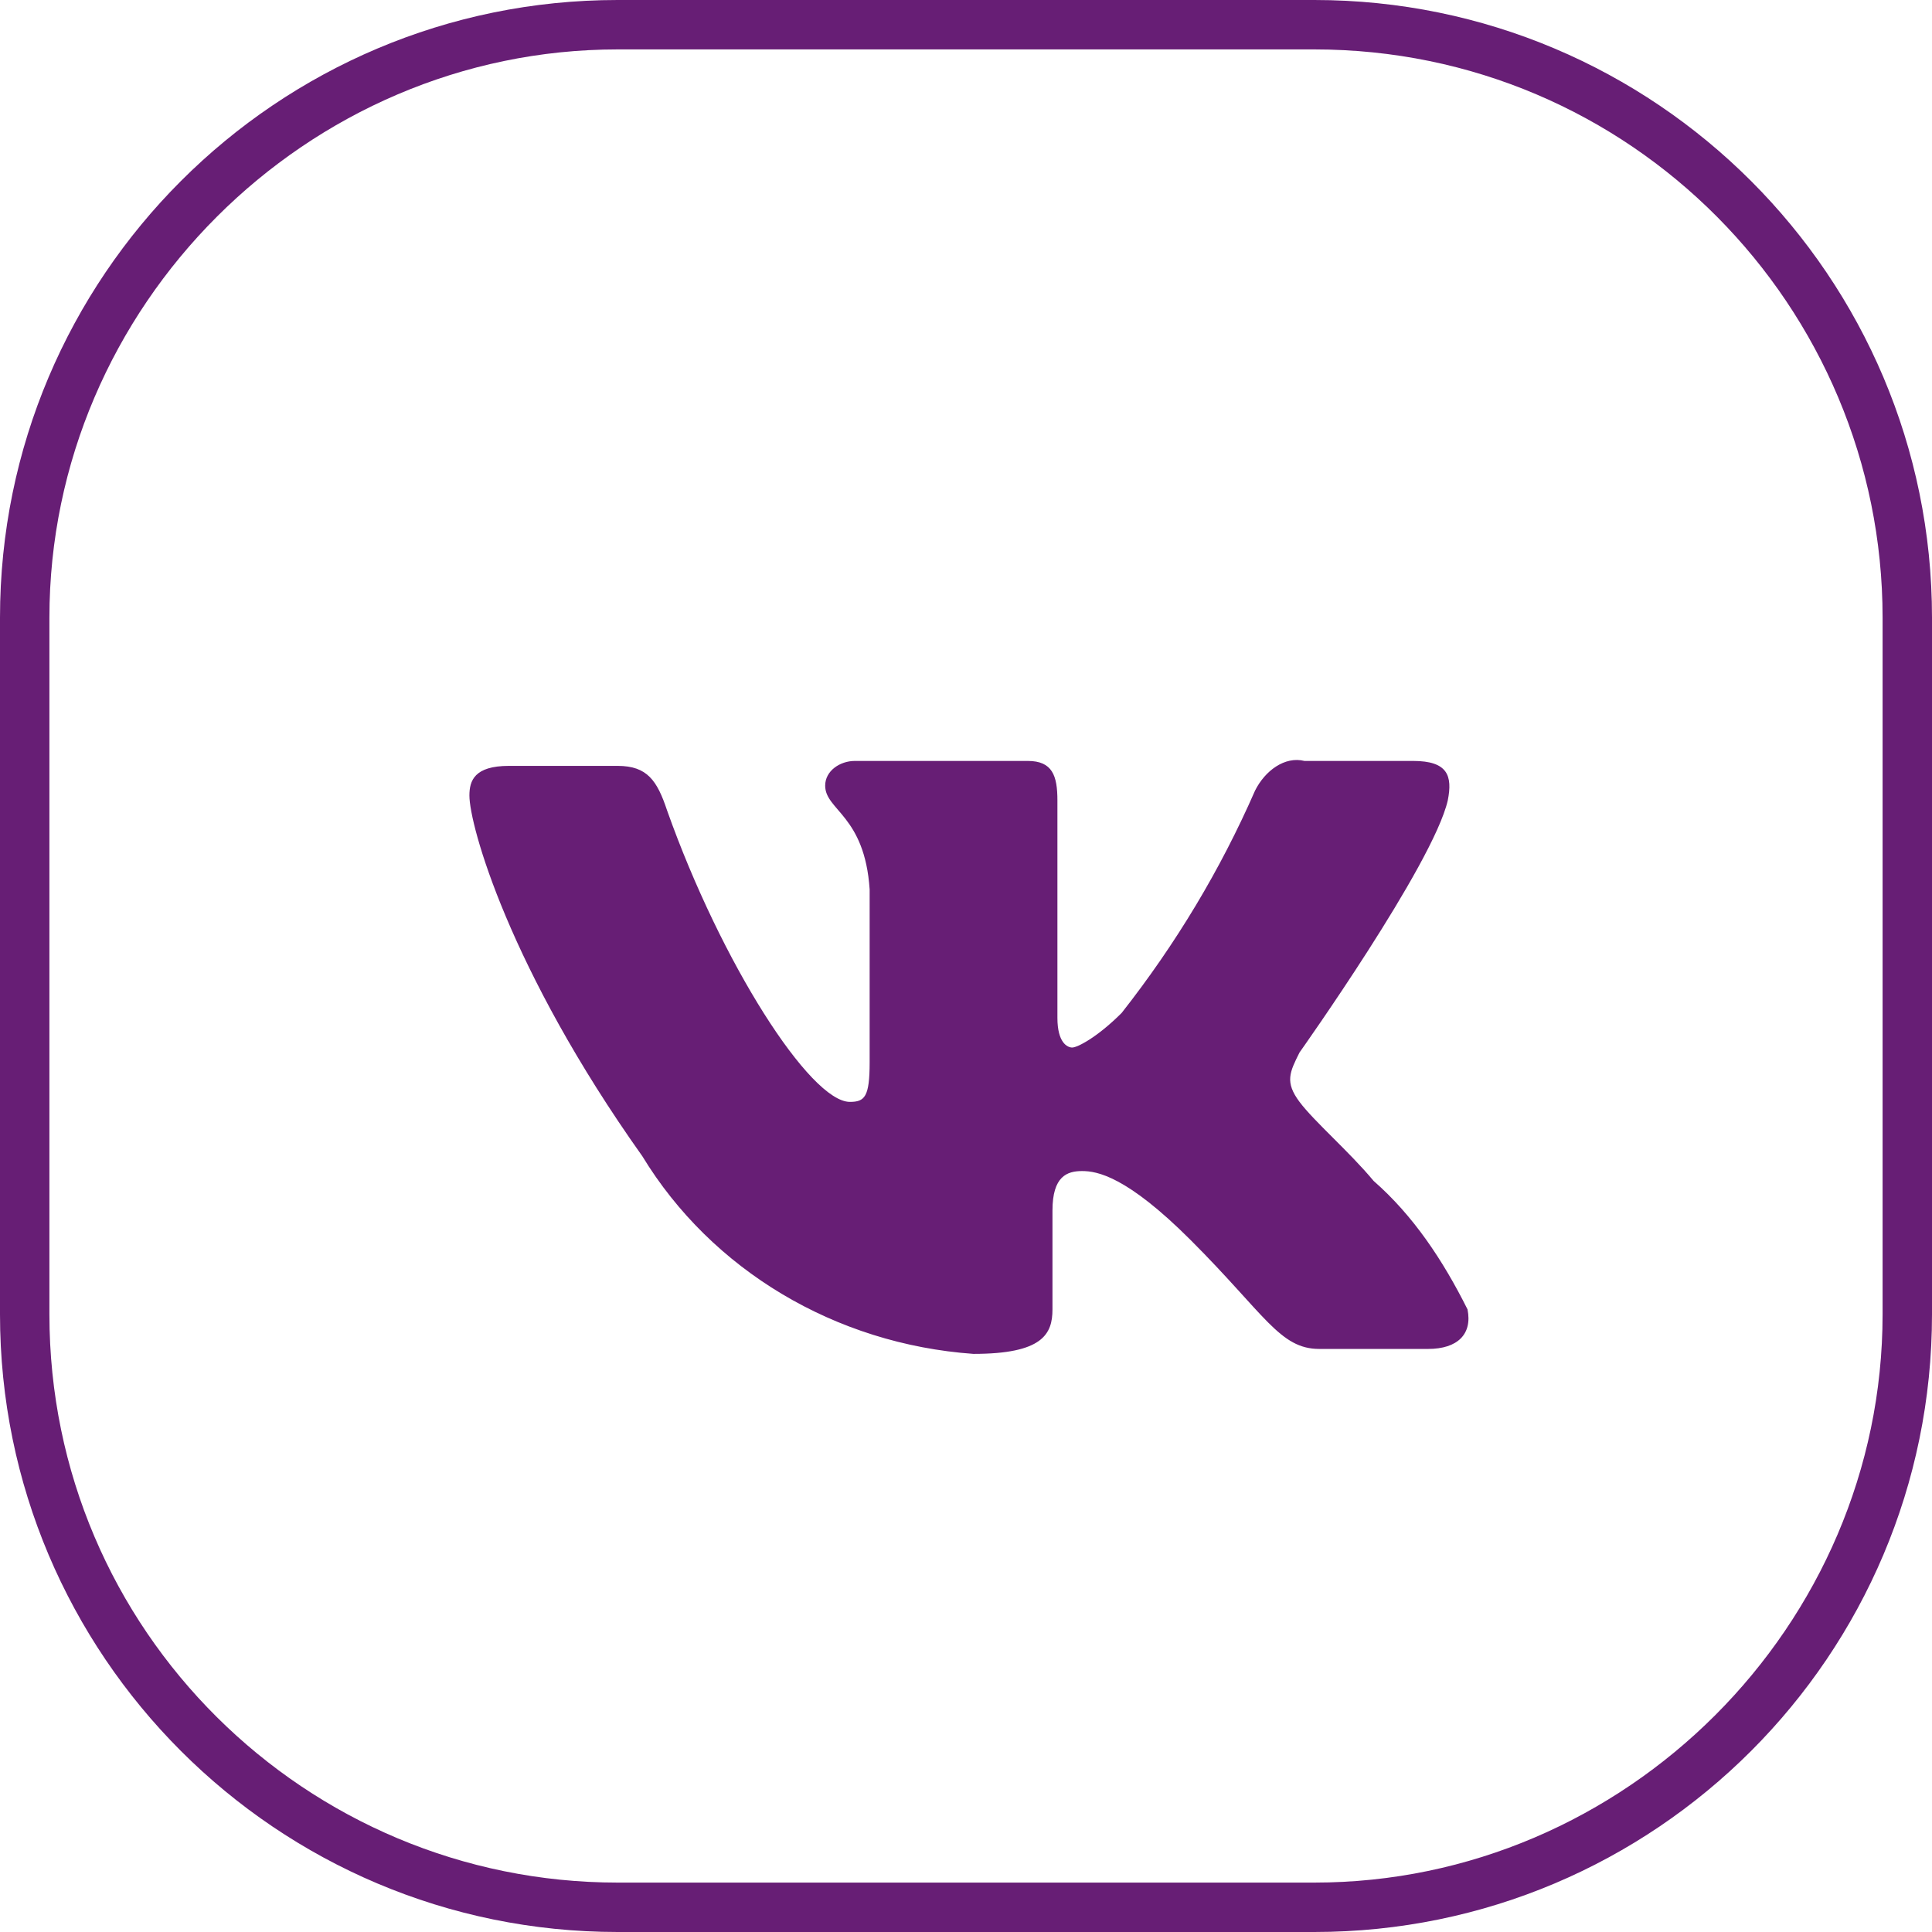
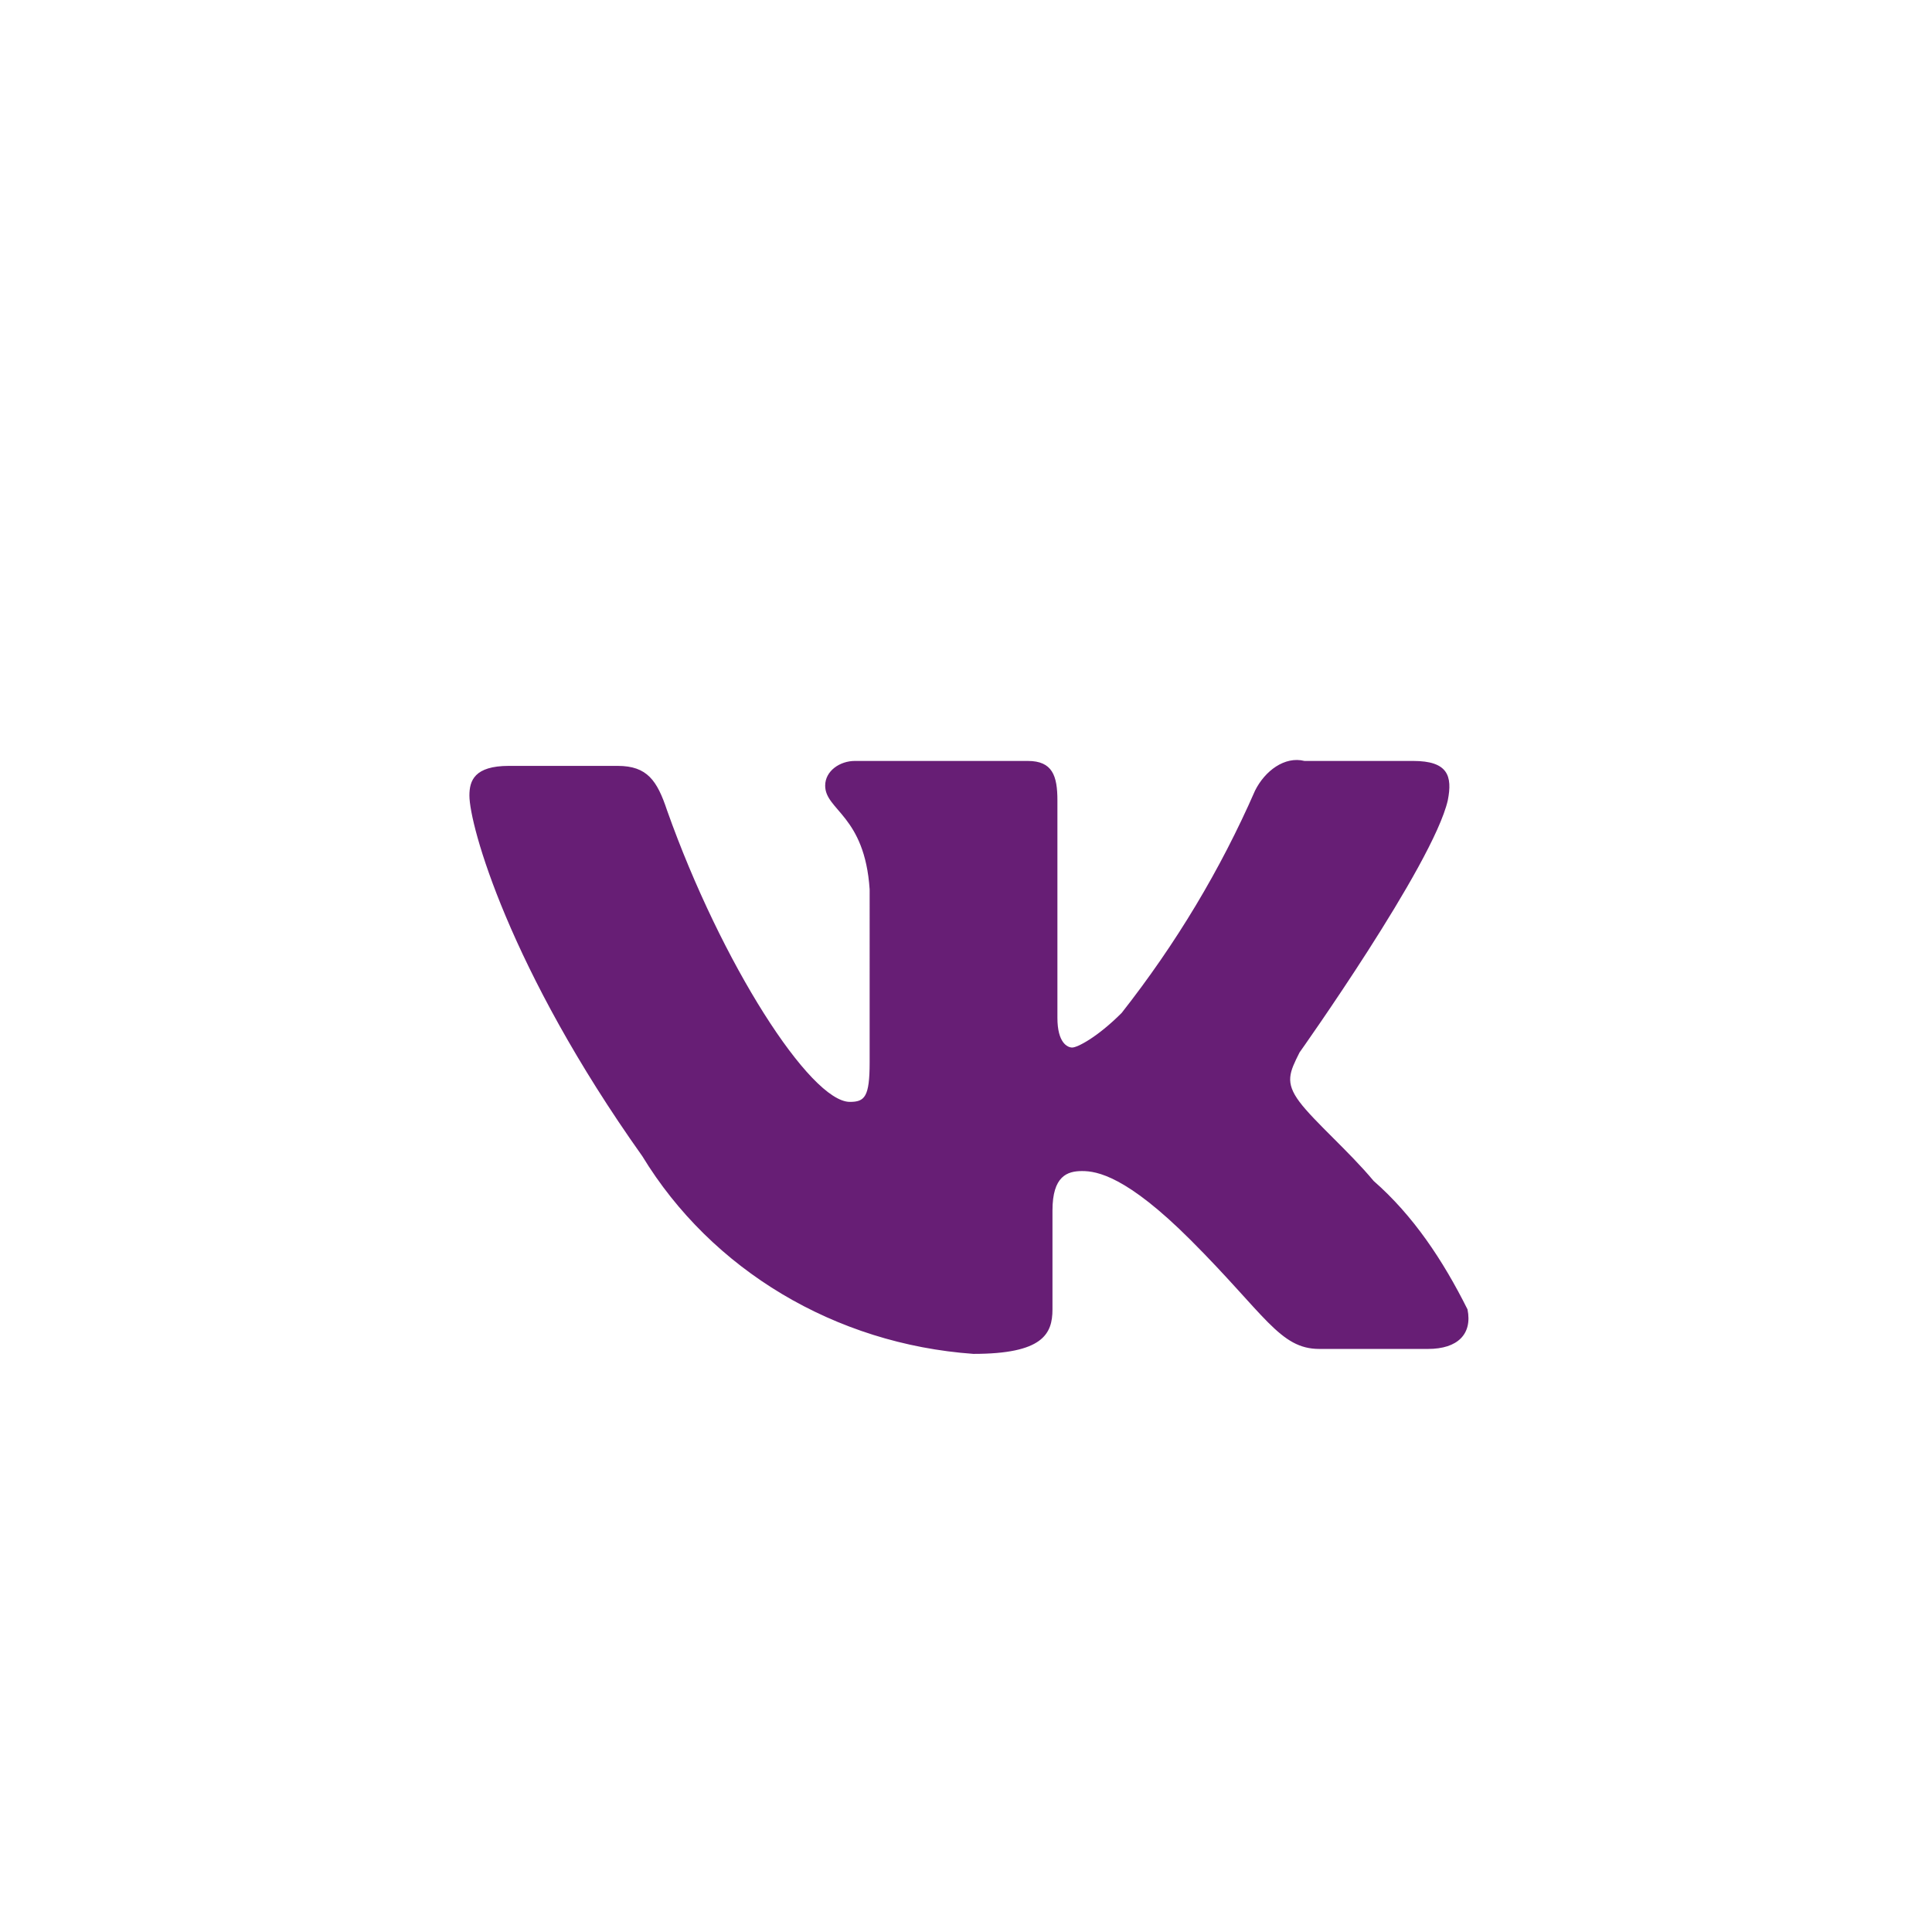
<svg xmlns="http://www.w3.org/2000/svg" id="Слой_1" x="0px" y="0px" viewBox="0 0 39.1 39.1" style="enable-background:new 0 0 39.1 39.1;" xml:space="preserve">
  <style type="text/css"> .st0{fill-rule:evenodd;clip-rule:evenodd;fill:#671E75;} .st1{fill:#671E75;} </style>
  <title>Ресурс 208</title>
  <g>
    <g id="Слой_1-2">
      <g>
        <path class="st0" d="M28.9,27.3h-2.2c-0.8,0-1.1-0.7-2.6-2.2c-1.3-1.3-1.9-1.4-2.2-1.4s-0.6,0.1-0.6,0.8v2c0,0.5-0.2,0.9-1.6,0.9 c-2.8-0.2-5.3-1.7-6.7-4c-2.7-3.8-3.5-6.7-3.5-7.3c0-0.3,0.1-0.6,0.8-0.6h2.2c0.6,0,0.8,0.3,1,0.9c1.1,3.1,2.9,5.9,3.7,5.9 c0.3,0,0.4-0.1,0.4-0.8V18c-0.1-1.5-0.9-1.6-0.9-2.1c0-0.3,0.3-0.5,0.6-0.5c0,0,0,0,0,0h3.5c0.5,0,0.6,0.3,0.6,0.8v4.4 c0,0.5,0.2,0.6,0.3,0.6s0.5-0.2,1-0.7c1.1-1.4,2-2.9,2.7-4.5c0.2-0.4,0.6-0.7,1-0.6h2.2c0.7,0,0.8,0.3,0.7,0.8 c-0.3,1.3-3,5.1-3,5.1c-0.2,0.4-0.3,0.6,0,1s1,1,1.5,1.6c0.8,0.7,1.4,1.6,1.9,2.6C29.8,27,29.5,27.3,28.9,27.3z" />
      </g>
      <g>
-         <path class="st1" d="M26.6,39.1H12.5C5.6,39.1,0,33.5,0,26.6V12.5C0,5.6,5.6,0,12.5,0h14.1c6.9,0,12.5,5.6,12.5,12.5v14.1 C39.1,33.5,33.5,39.1,26.6,39.1z M12.5,1C6.2,1,1,6.2,1,12.5v14.1C1,33,6.2,38.1,12.5,38.1h14.1c6.3,0,11.5-5.2,11.5-11.5V12.5 C38.1,6.2,33,1,26.6,1H12.5z" />
-       </g>
+         </g>
    </g>
  </g>
</svg>